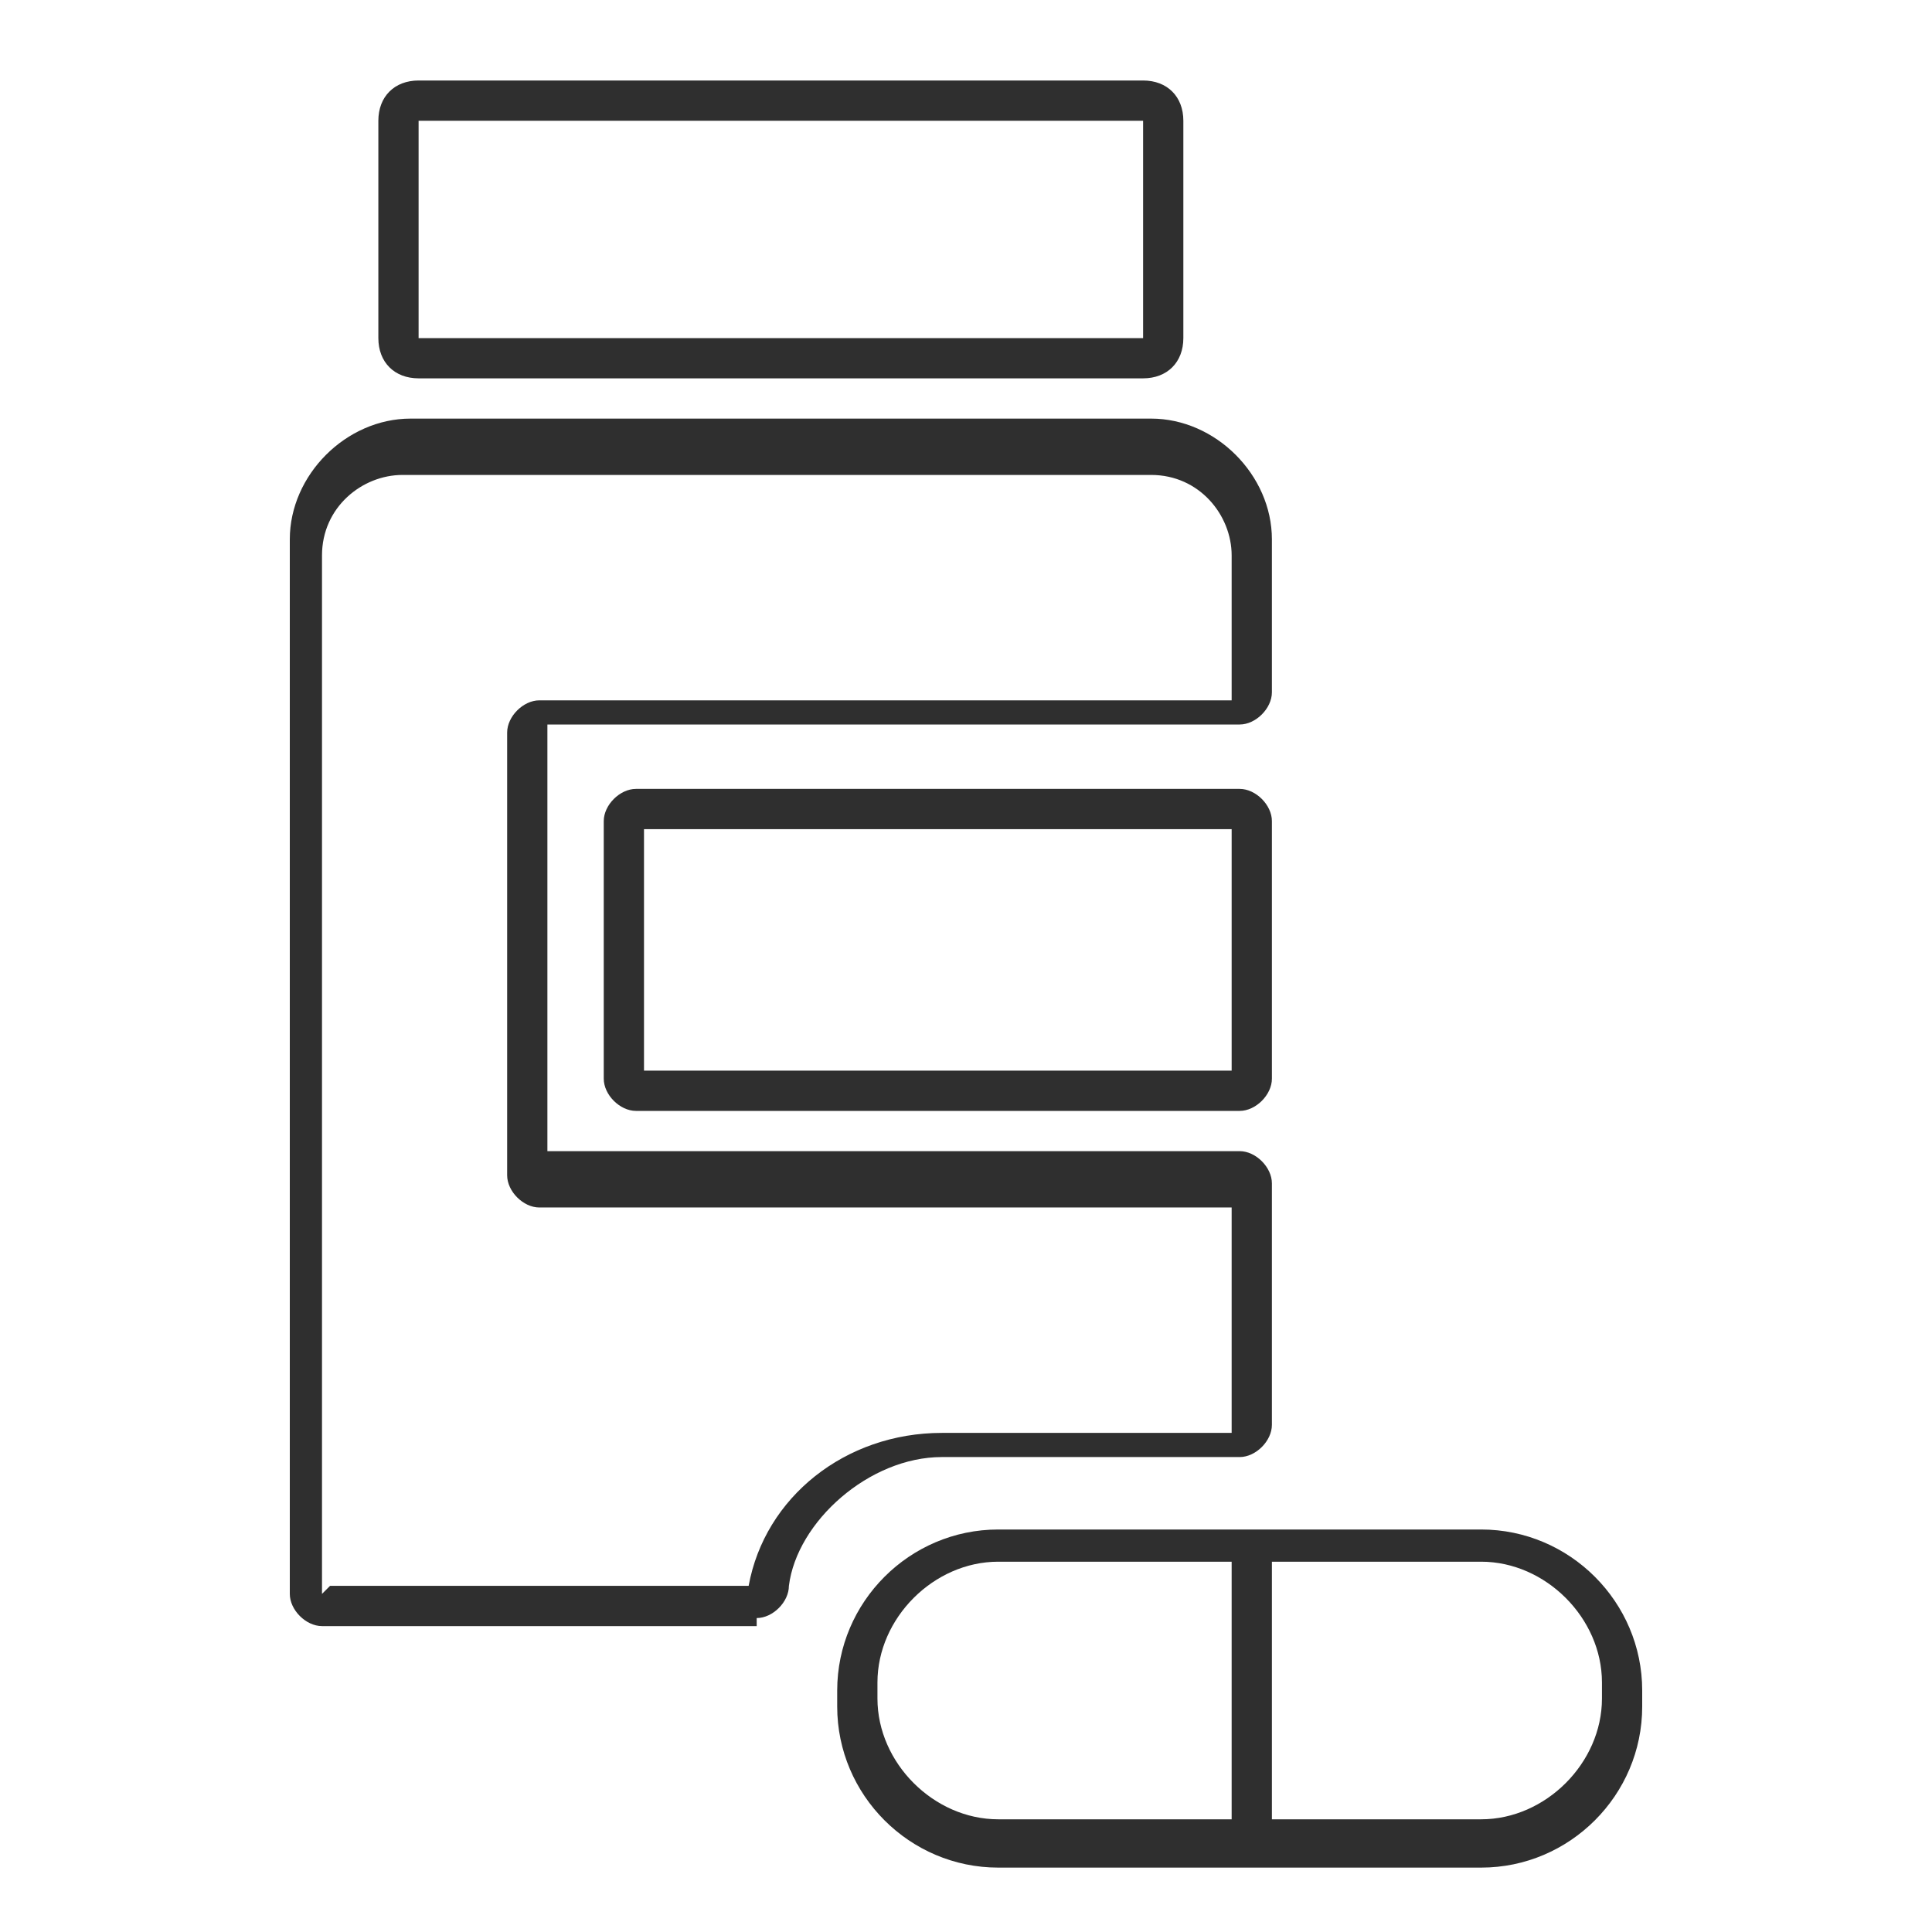
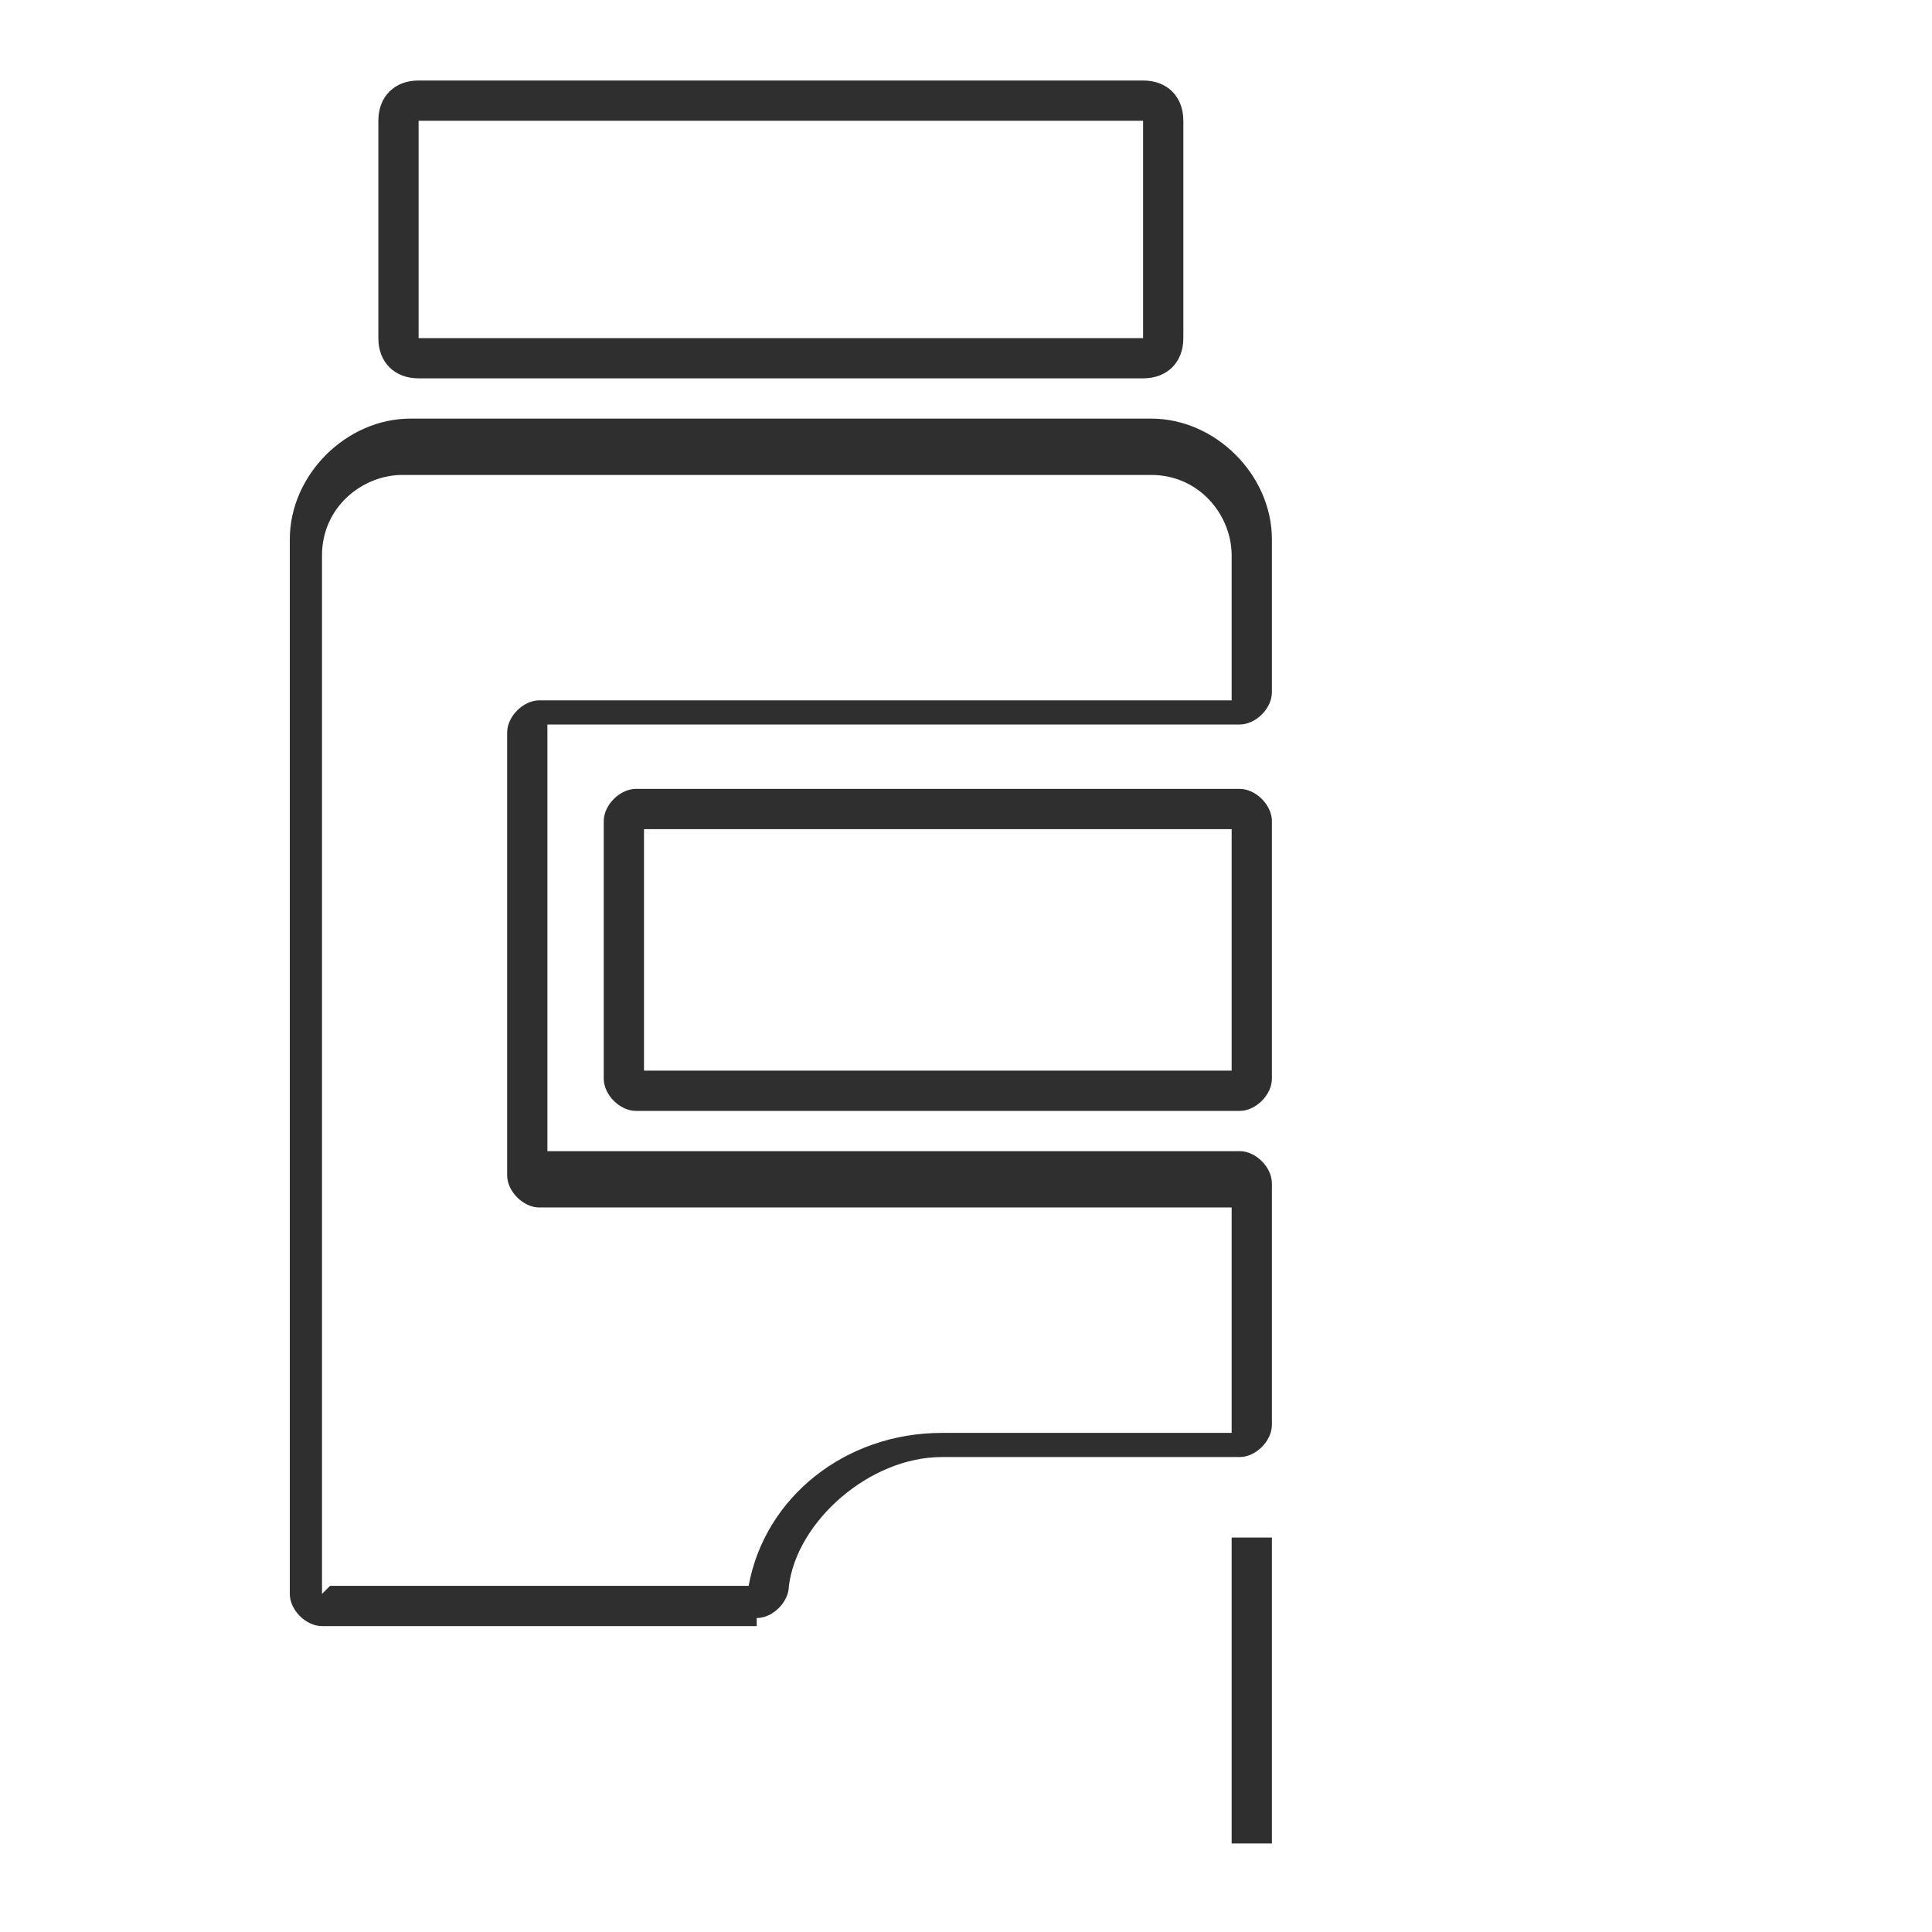
<svg xmlns="http://www.w3.org/2000/svg" viewBox="0 0 24 24">
  <g fill="#2f2f2f">
    <path d="m14.2 4.7h-9c-.3 0-.5-.2-.5-.5v-2.7c0-.3.2-.5.5-.5h9c.3 0 .5.2.5.5v2.7c0 .3-.2.5-.5.5zm-9-3.2v2.7h9s0-2.7 0-2.7z" />
    <path d="m9.4 20.2h-5.4c-.2 0-.4-.2-.4-.4v-13.1c0-.8.7-1.5 1.5-1.5h9.2c.8 0 1.5.7 1.5 1.5v1.9c0 .2-.2.4-.4.4h-8.6v5.3h8.6c.2 0 .4.2.4.4v3c0 .2-.2.4-.4.4h-3.7c-.9 0-1.8.8-1.9 1.6 0 .2-.2.4-.4.4zm-.1-.4s0 0 0 0zm-5.2-.1h5.2c.2-1.1 1.2-1.9 2.4-1.9h3.6v-2.8h-8.6c-.2 0-.4-.2-.4-.4v-5.5c0-.2.2-.4.4-.4h8.6v-1.8c0-.5-.4-1-1-1h-9.3c-.5 0-1 .4-1 1v12.9z" />
    <path d="m15.4 13.8h-7.5c-.2 0-.4-.2-.4-.4v-3.2c0-.2.2-.4.4-.4h7.5c.2 0 .4.2.4.4v3.2c0 .2-.2.4-.4.4zm-7.4-.5h7.3v-3h-7.3z" />
-     <path d="m18.4 23.2h-6c-1.1 0-2-.9-2-2v-.2c0-1.1.9-2 2-2h6c1.1 0 2 .9 2 2v.2c0 1.1-.9 2-2 2zm-6-3.8c-.8 0-1.5.7-1.5 1.5v.2c0 .8.7 1.5 1.5 1.5h6c.8 0 1.5-.7 1.5-1.5v-.2c0-.8-.7-1.5-1.5-1.5z" />
    <path d="m15.3 19.1h.5v3.8h-.5z" />
  </g>
</svg>